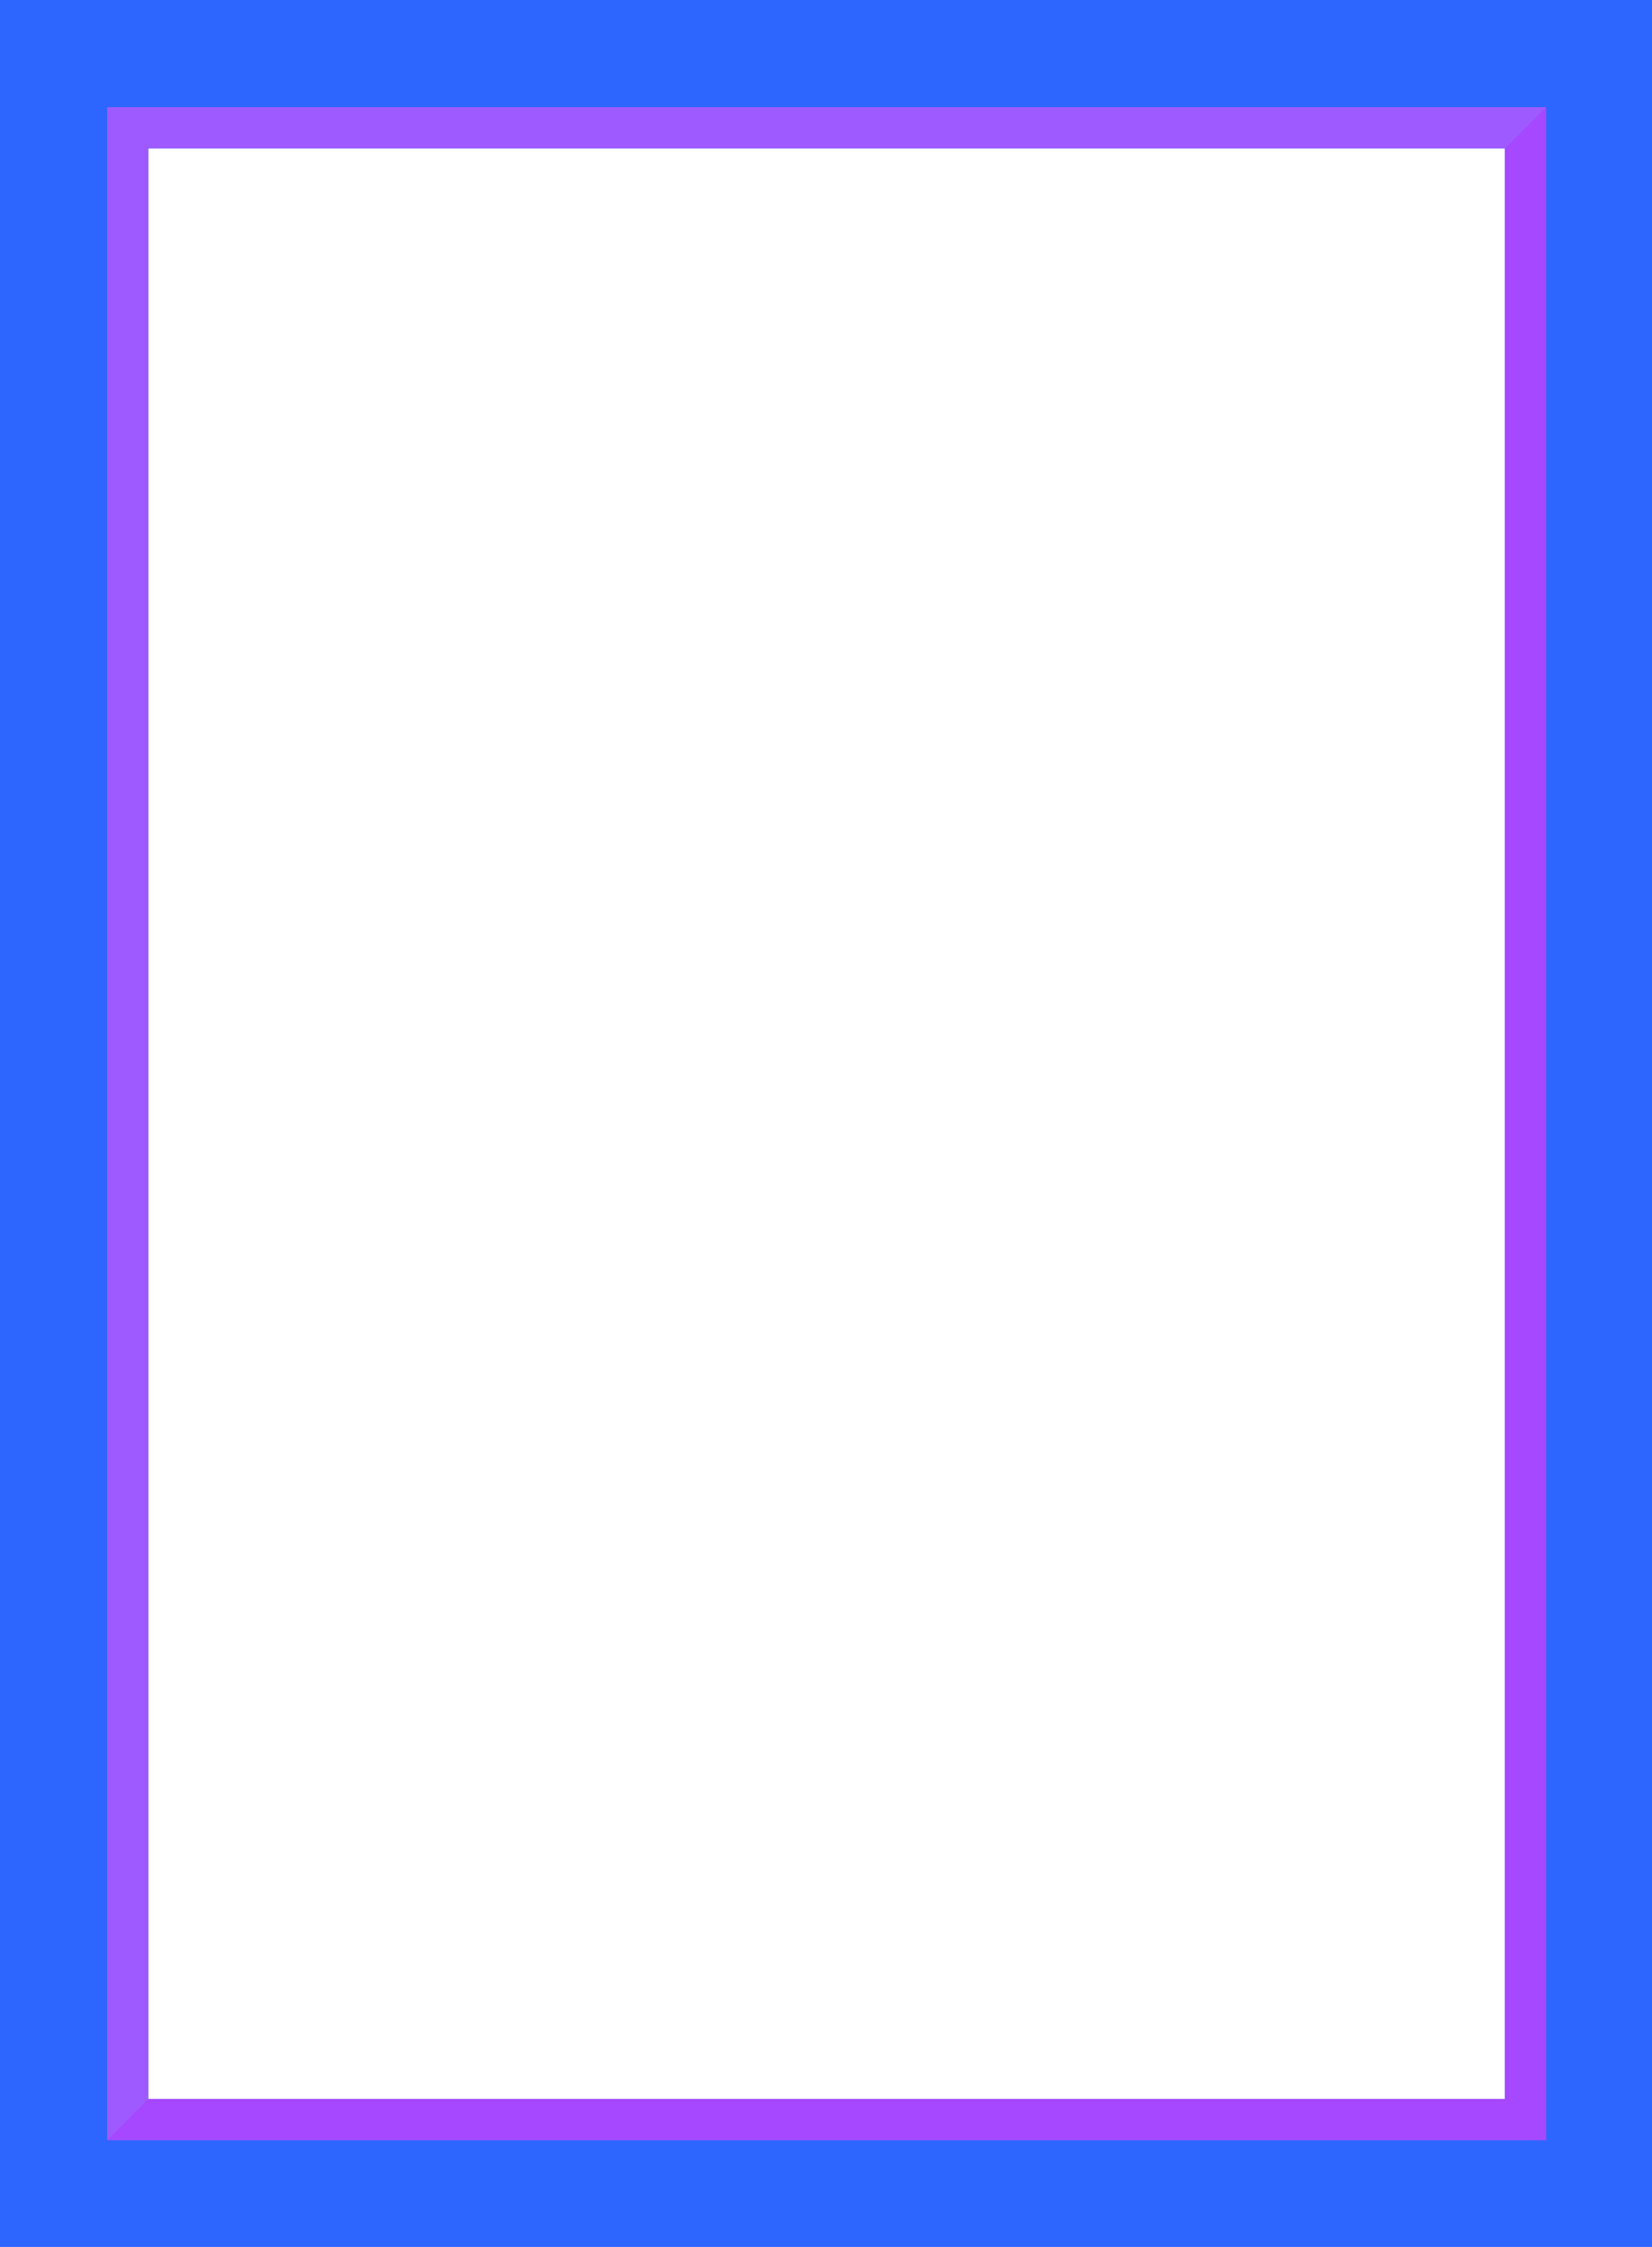
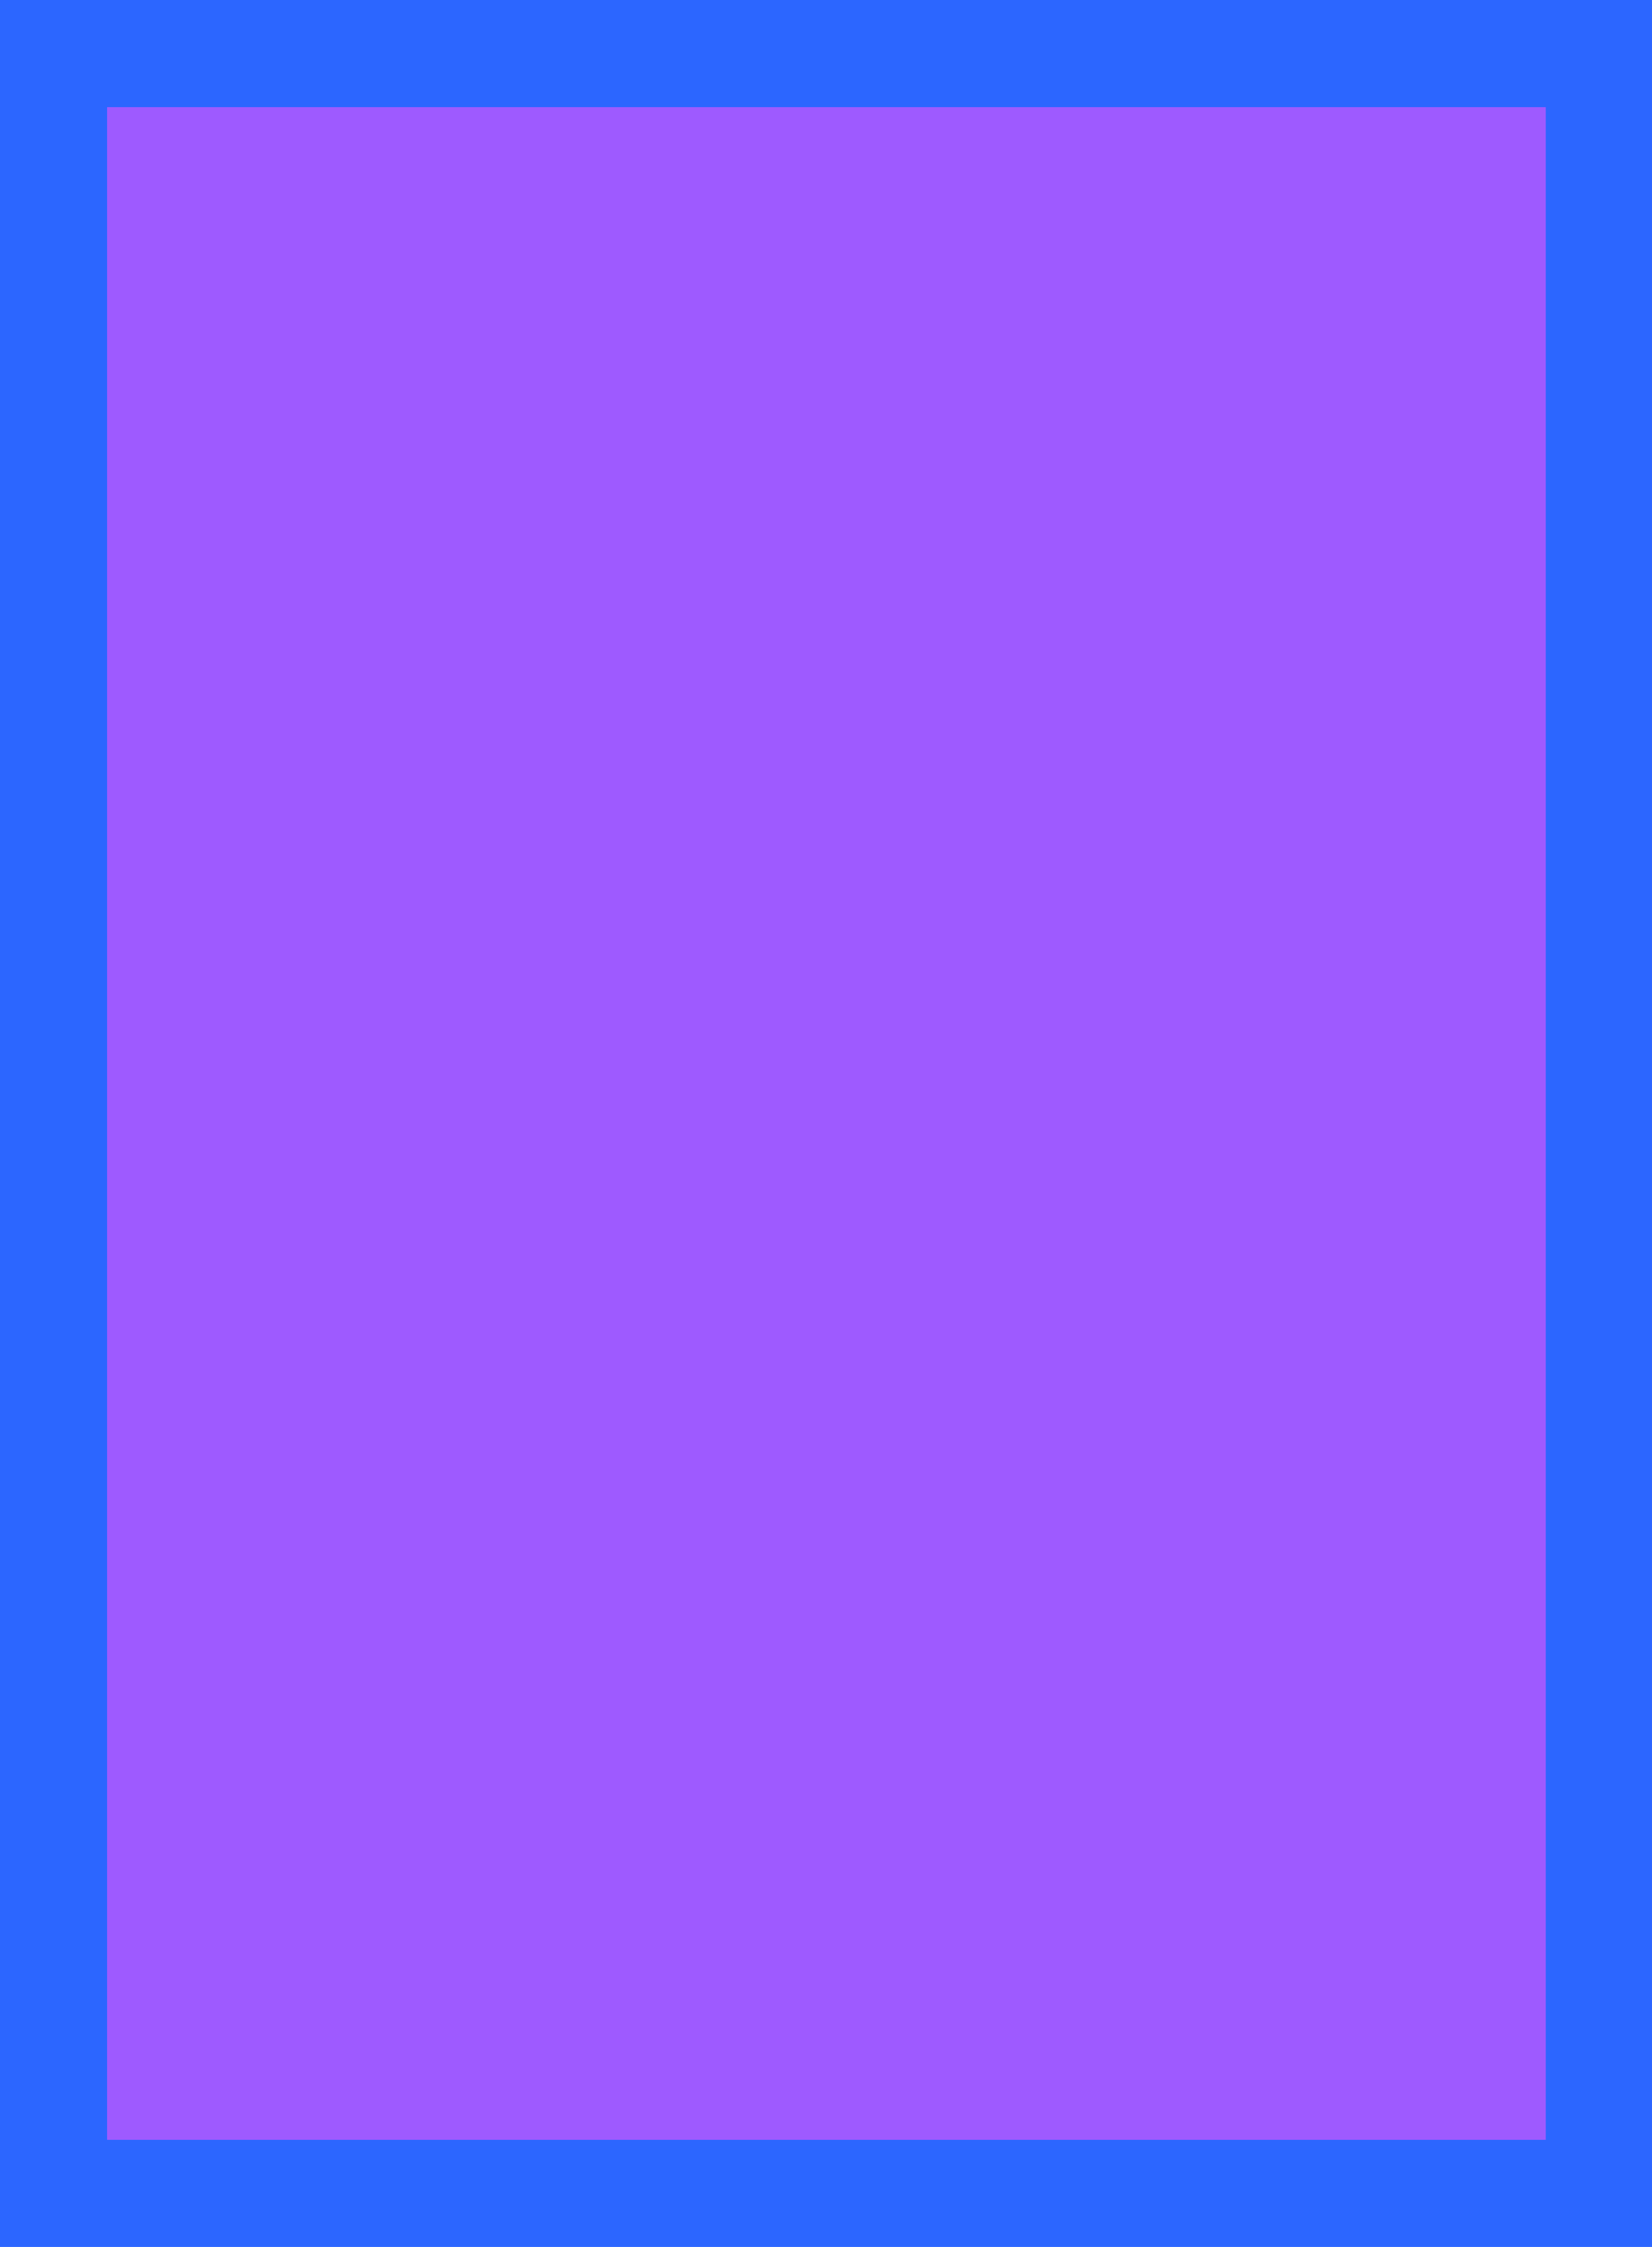
<svg xmlns="http://www.w3.org/2000/svg" clip-rule="evenodd" fill="#000000" fill-rule="evenodd" height="51.8" image-rendering="optimizeQuality" preserveAspectRatio="xMidYMid meet" shape-rendering="geometricPrecision" text-rendering="geometricPrecision" version="1" viewBox="0.0 0.0 38.1 51.8" width="38.1" zoomAndPan="magnify">
  <g>
    <g>
      <g id="change1_1">
        <path d="M-0 0l38.13 0 0 51.81 -38.13 0 0 -51.81zm3.42 3.42l31.29 0 0 44.97 -31.29 0 0 -44.97z" fill="#2c66ff" />
      </g>
      <g id="change2_1">
-         <path d="M2.47 2.47l33.18 0 0 46.86 -33.18 0 0 -46.86zm0.95 0.95l31.29 0 0 44.97 -31.29 0 0 -44.97z" fill="#9e5aff" />
+         <path d="M2.47 2.47l33.18 0 0 46.86 -33.18 0 0 -46.86zm0.95 0.95z" fill="#9e5aff" />
      </g>
      <g id="change3_1">
-         <path d="M35.66 2.47L35.66 49.34 2.47 49.34 3.42 48.39 34.71 48.39 34.71 3.42z" fill="#a548ff" />
-       </g>
+         </g>
    </g>
  </g>
</svg>